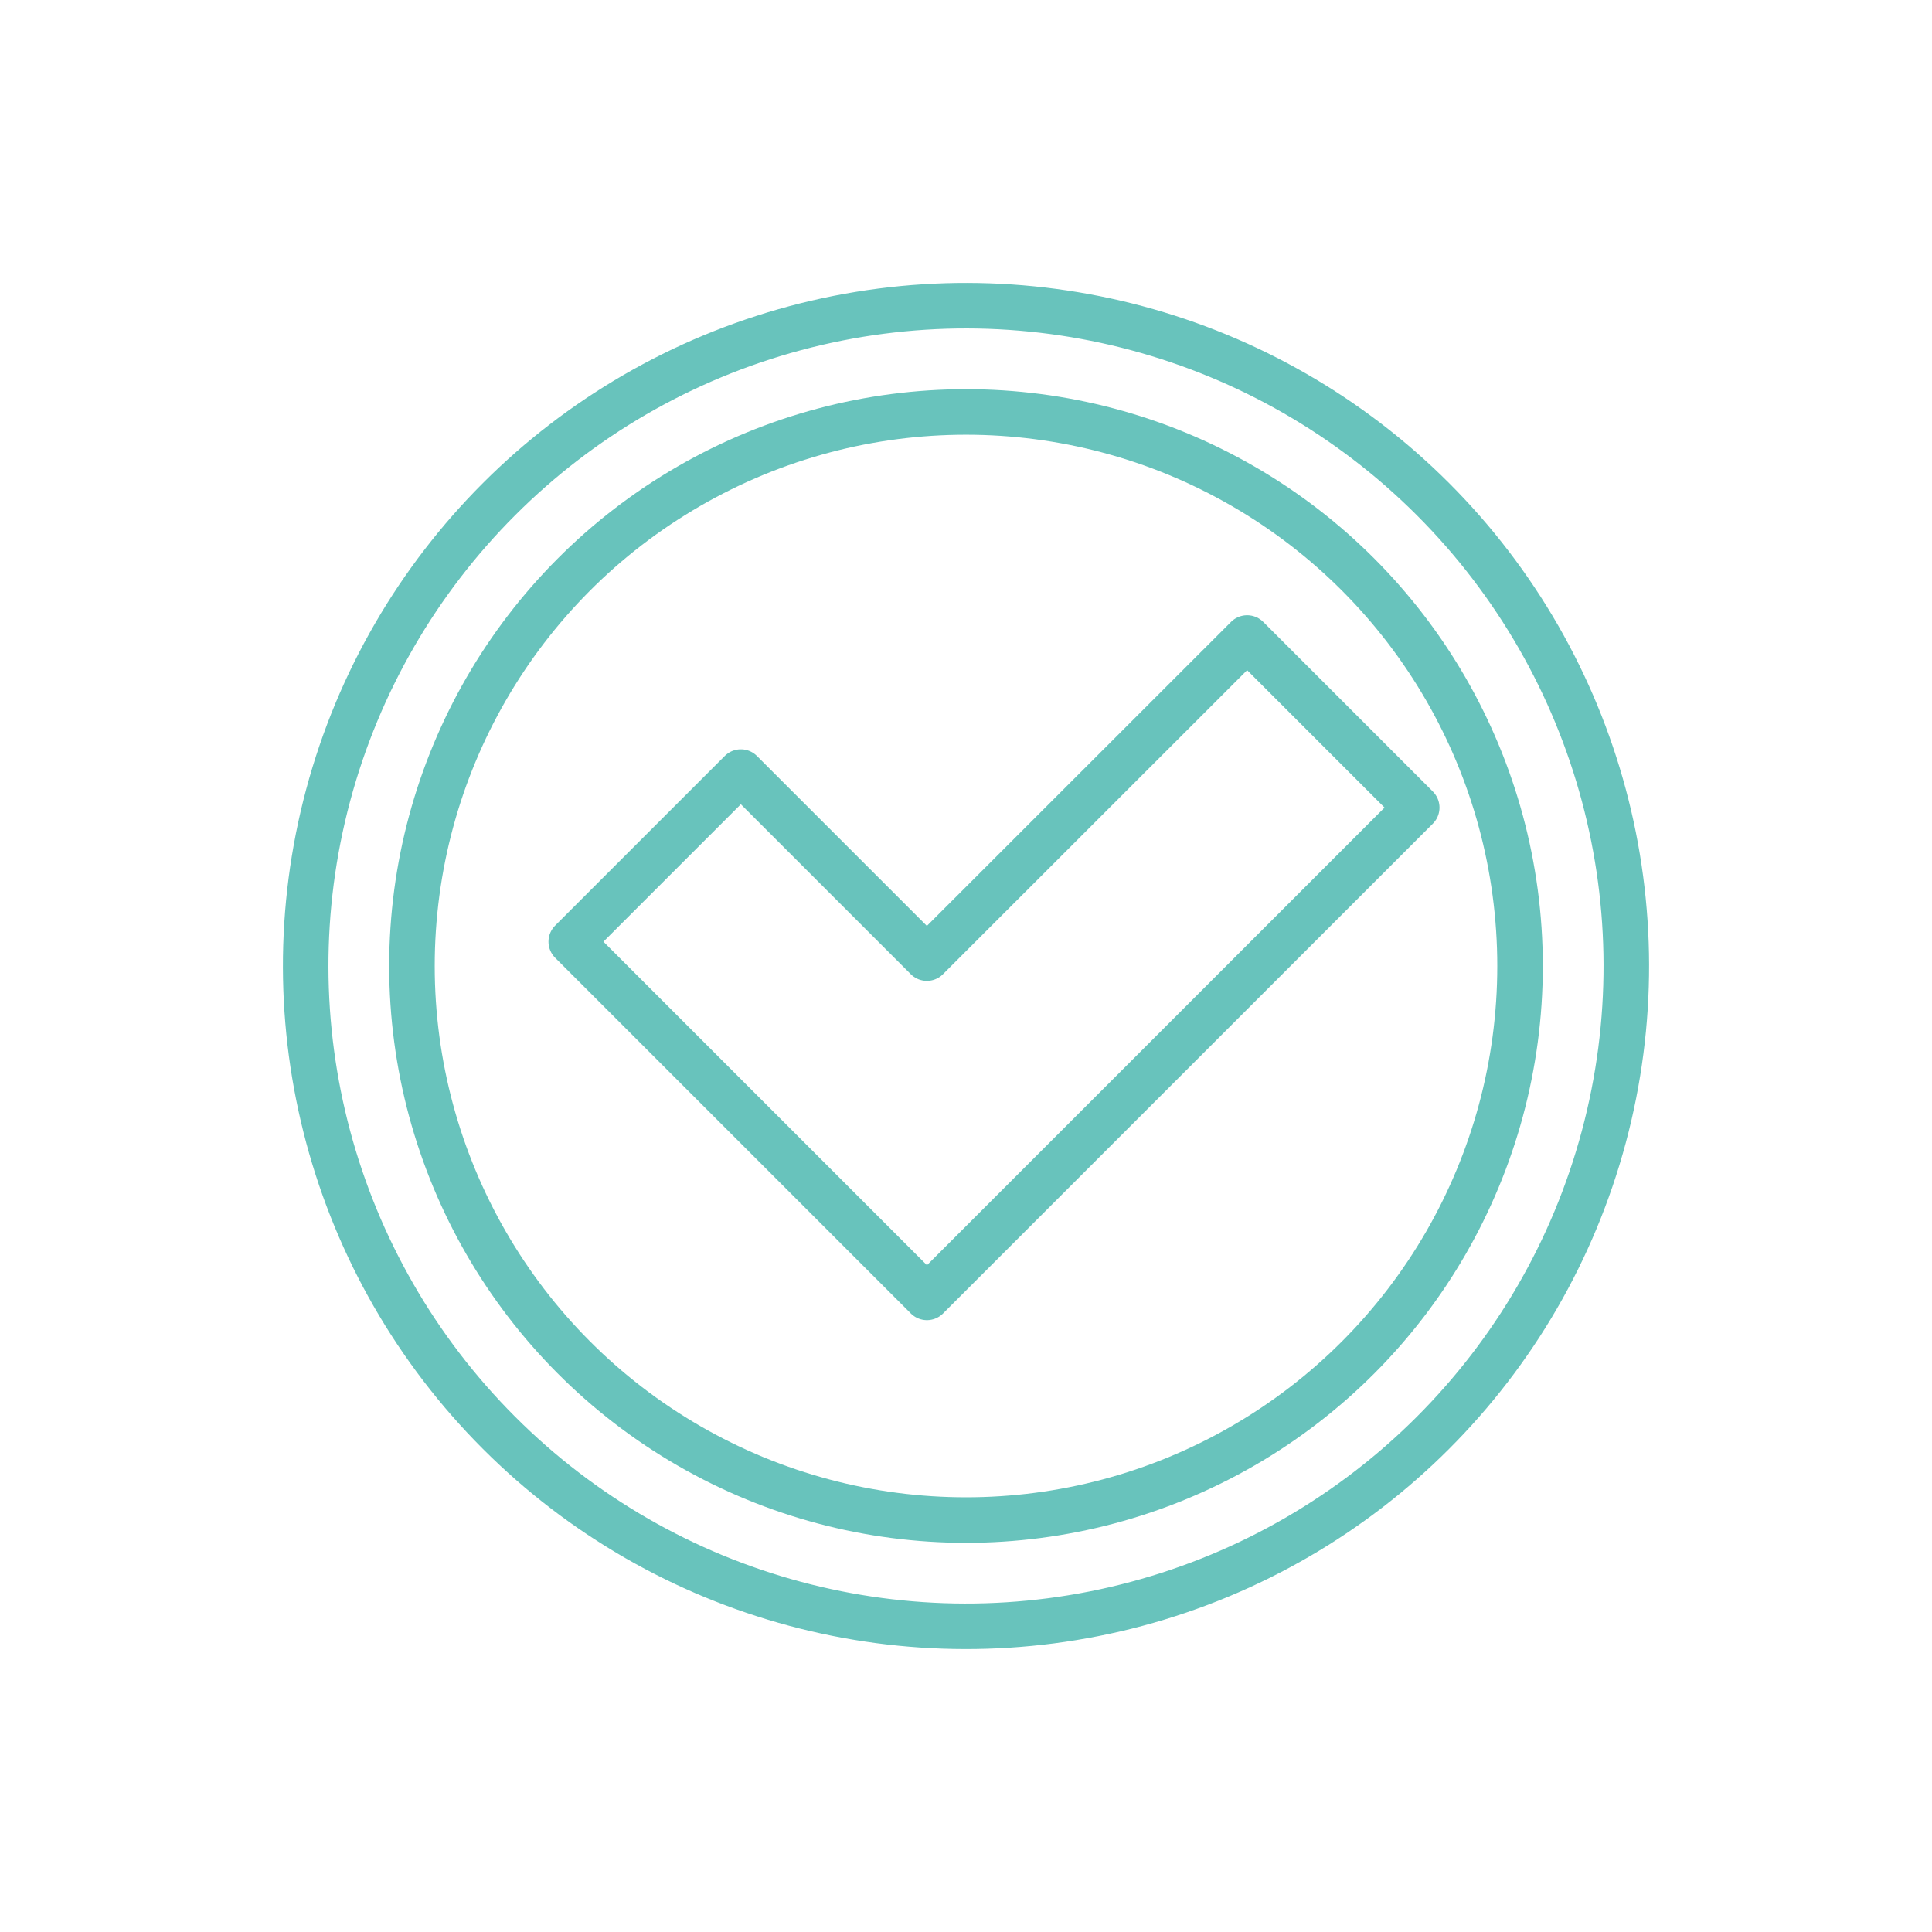
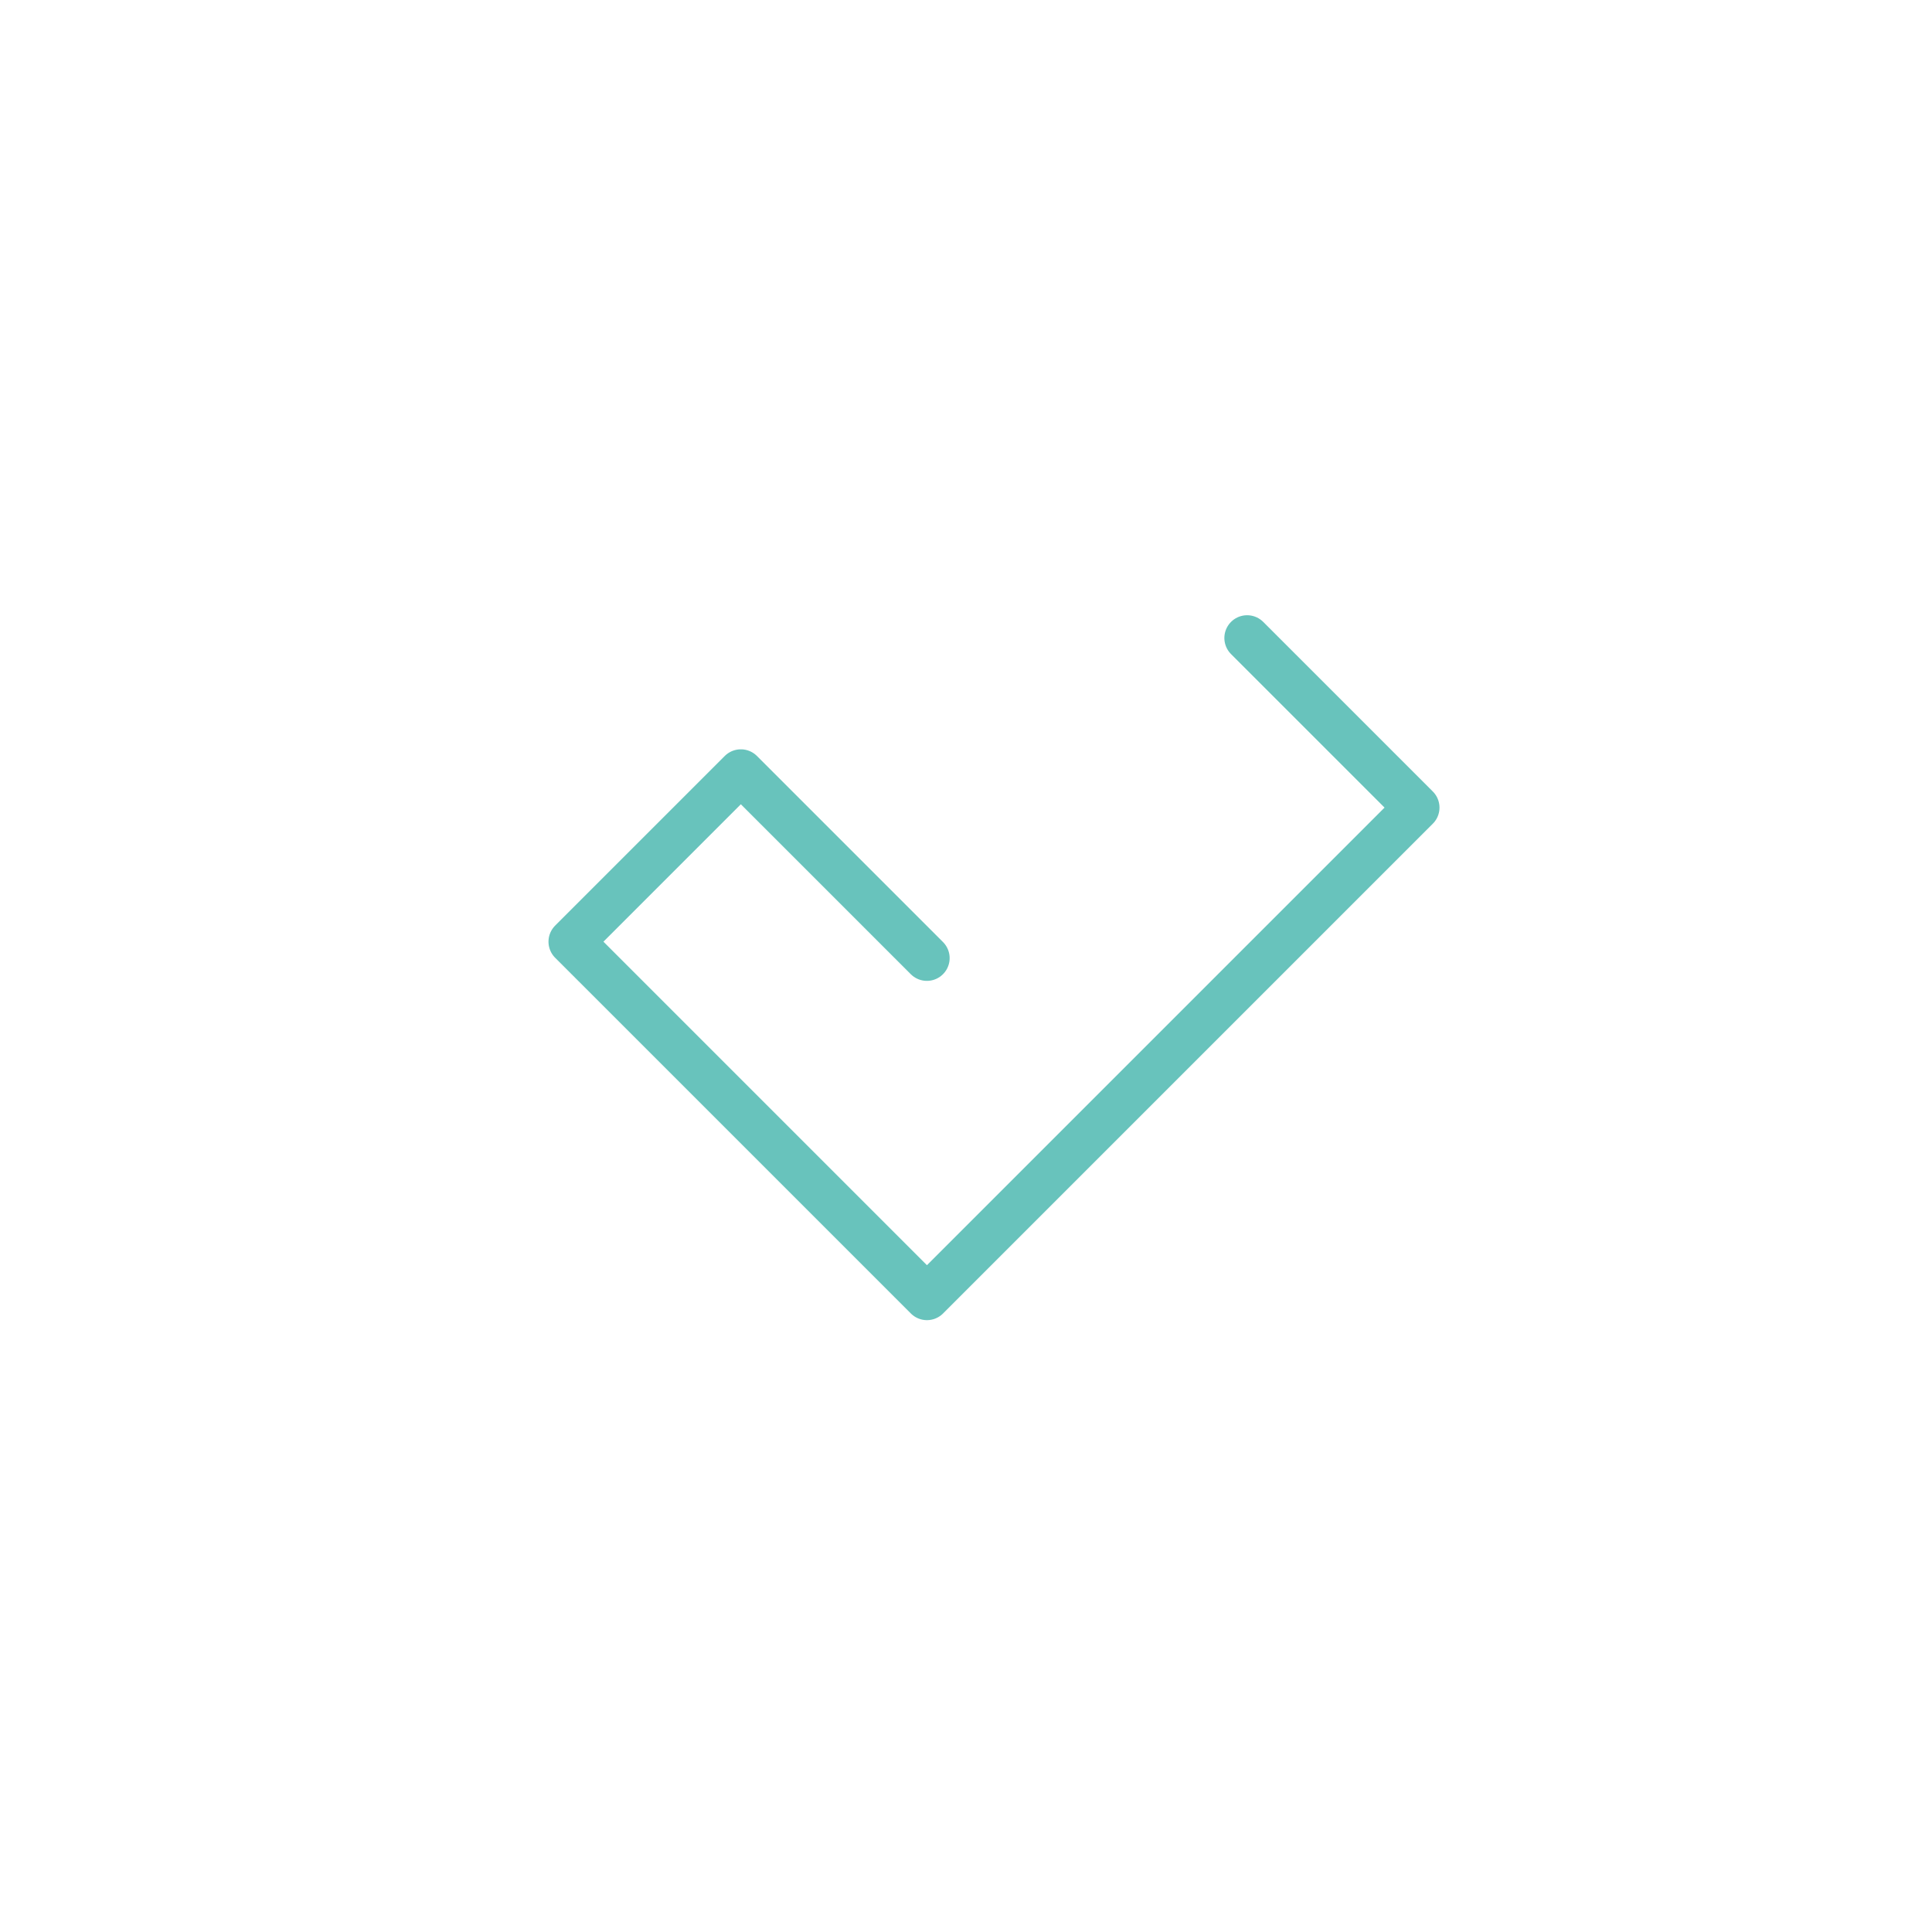
<svg xmlns="http://www.w3.org/2000/svg" width="137.836" height="137.836" viewBox="0 0 137.836 137.836">
  <g id="Group_112" data-name="Group 112" transform="translate(2.297 2.297)">
-     <path id="Path_88" data-name="Path 88" d="M227.088,534.979l-13.272-13.272-12.1,12.1,25.377,25.377,34.943-34.943-12.1-12.1Z" transform="translate(-163.258 -468.921)" fill="none" stroke="#68c3bc" stroke-linecap="round" stroke-linejoin="round" stroke-width="3.248" />
-     <circle id="Ellipse_8" data-name="Ellipse 8" cx="47.108" cy="47.108" r="47.108" transform="translate(0 66.621) rotate(-45)" fill="none" stroke="#68c3bc" stroke-linecap="round" stroke-linejoin="round" stroke-width="3.248" />
-     <circle id="Ellipse_9" data-name="Ellipse 9" cx="39.528" cy="39.528" r="39.528" transform="translate(27.093 27.094)" fill="none" stroke="#68c3bc" stroke-linecap="round" stroke-linejoin="round" stroke-width="3.248" />
+     <path id="Path_88" data-name="Path 88" d="M227.088,534.979l-13.272-13.272-12.1,12.1,25.377,25.377,34.943-34.943-12.1-12.1" transform="translate(-163.258 -468.921)" fill="none" stroke="#68c3bc" stroke-linecap="round" stroke-linejoin="round" stroke-width="3.248" />
  </g>
</svg>